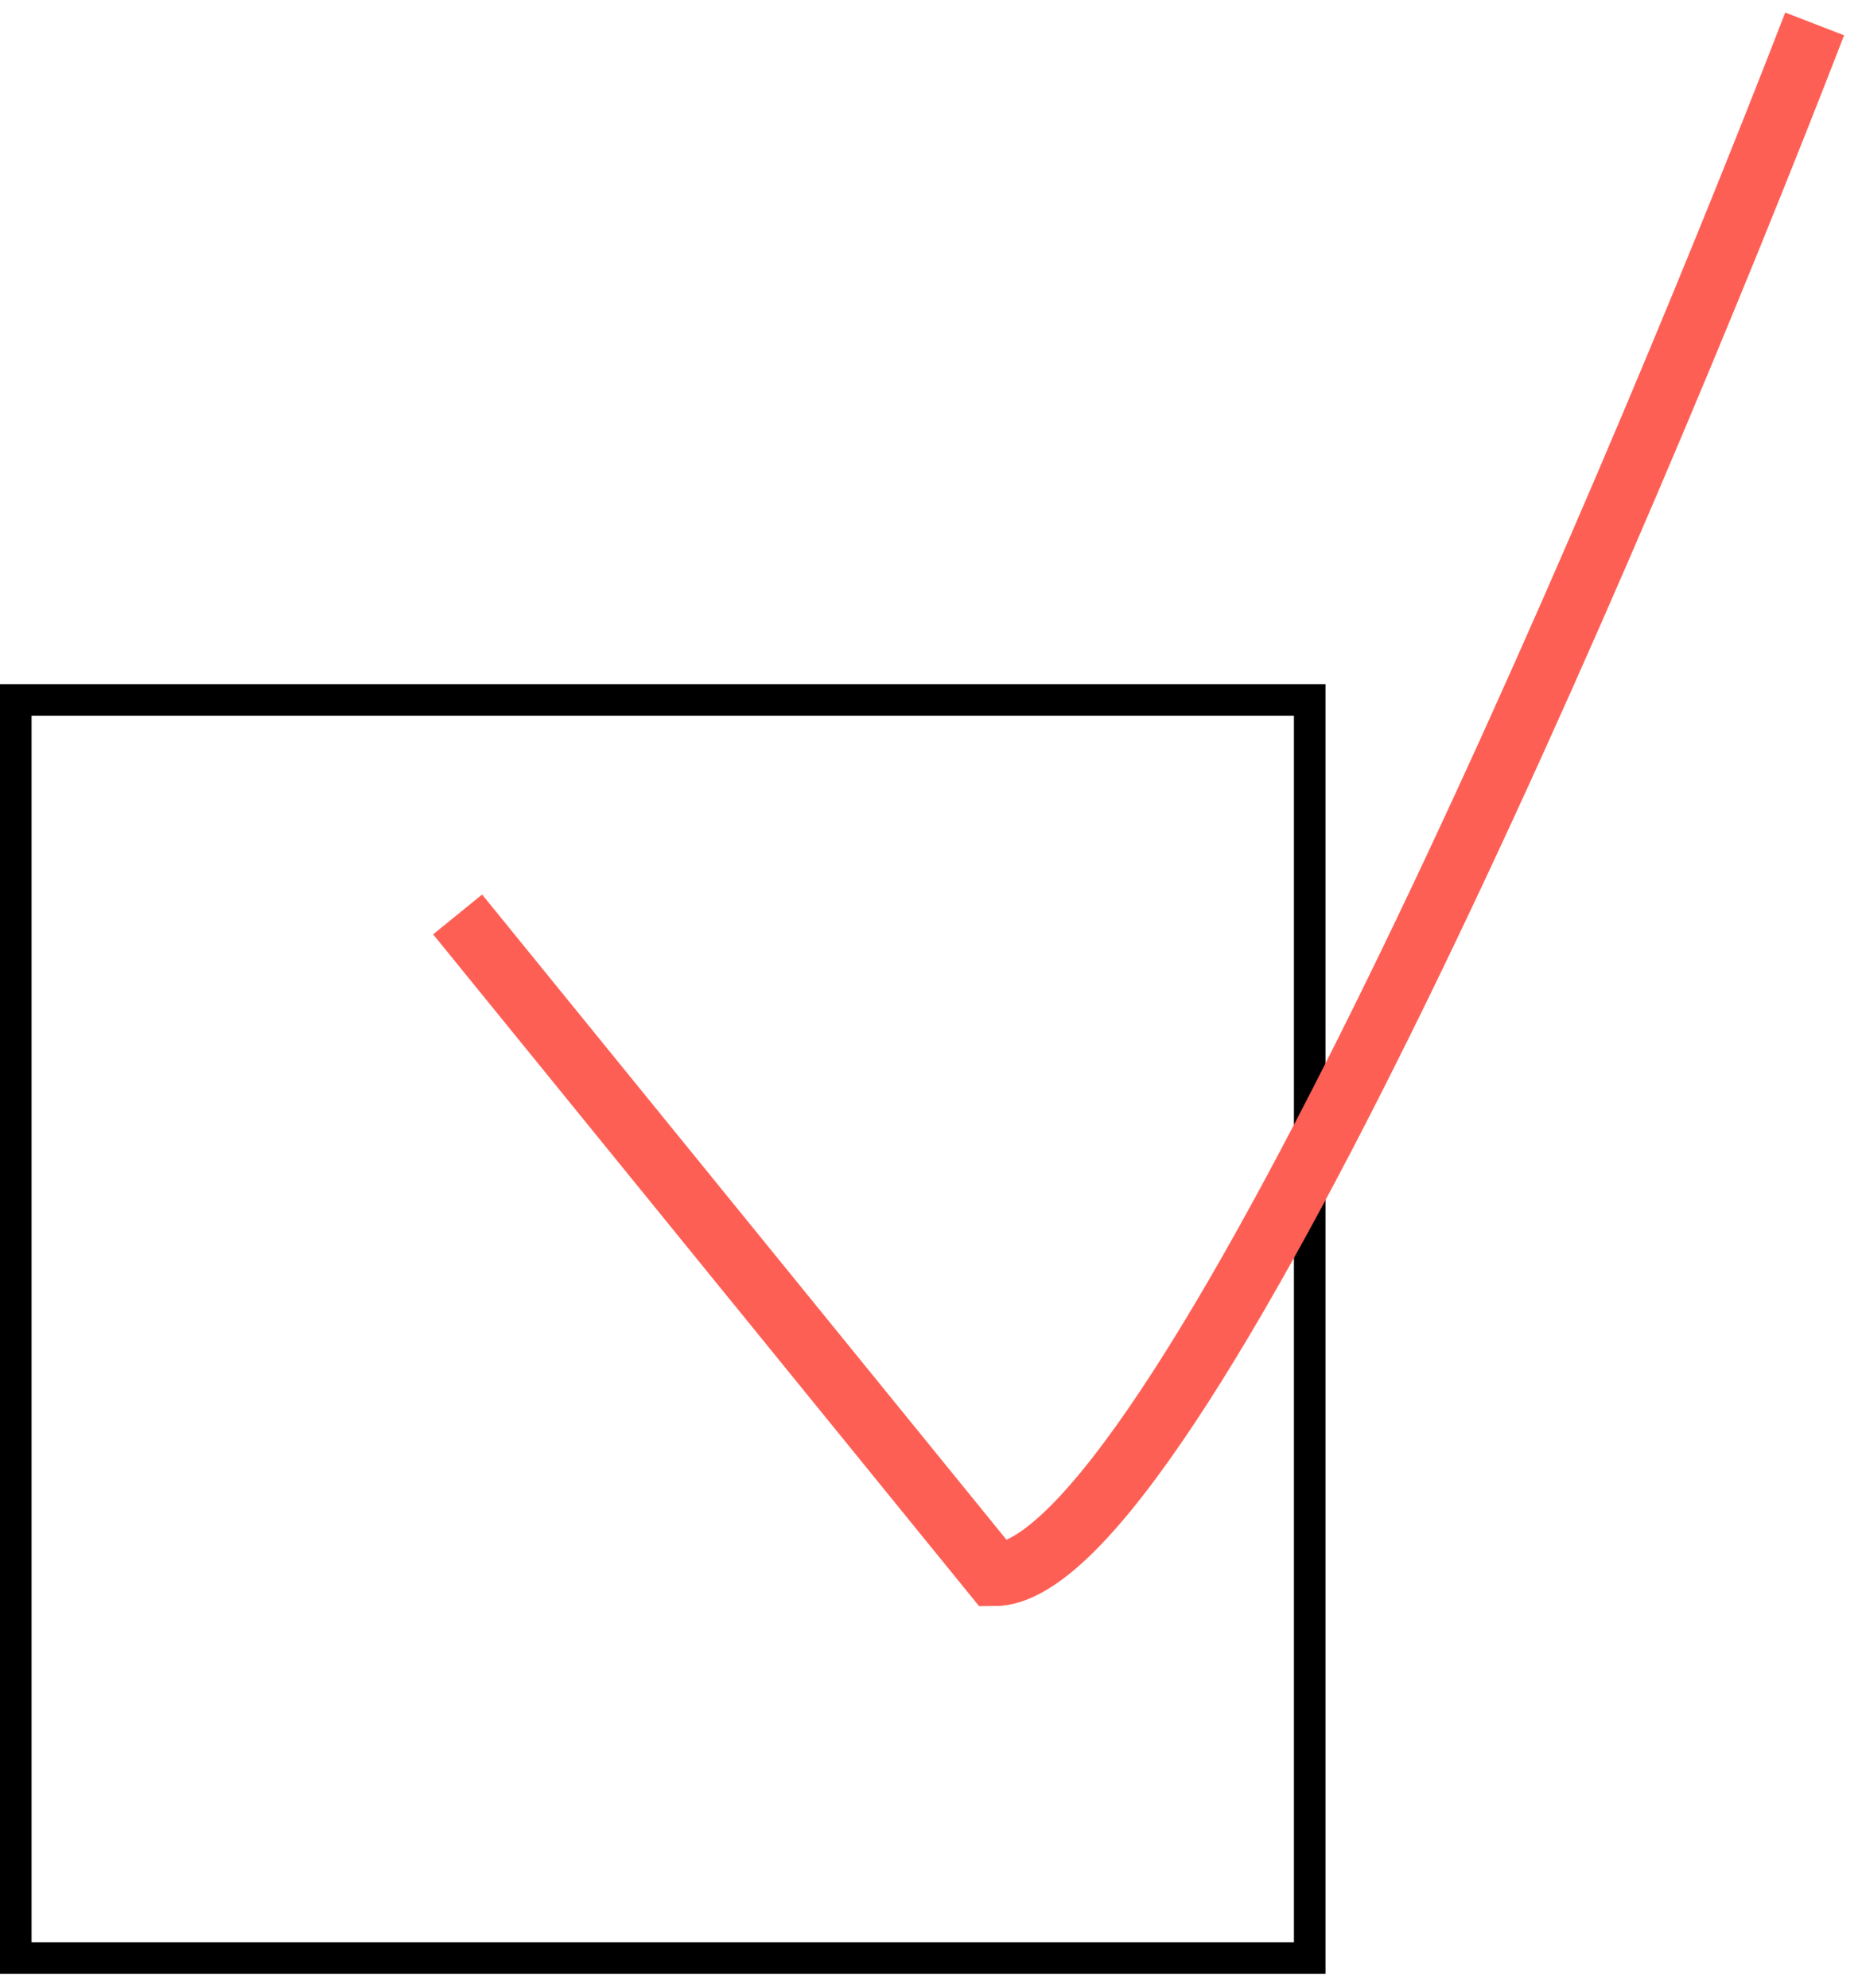
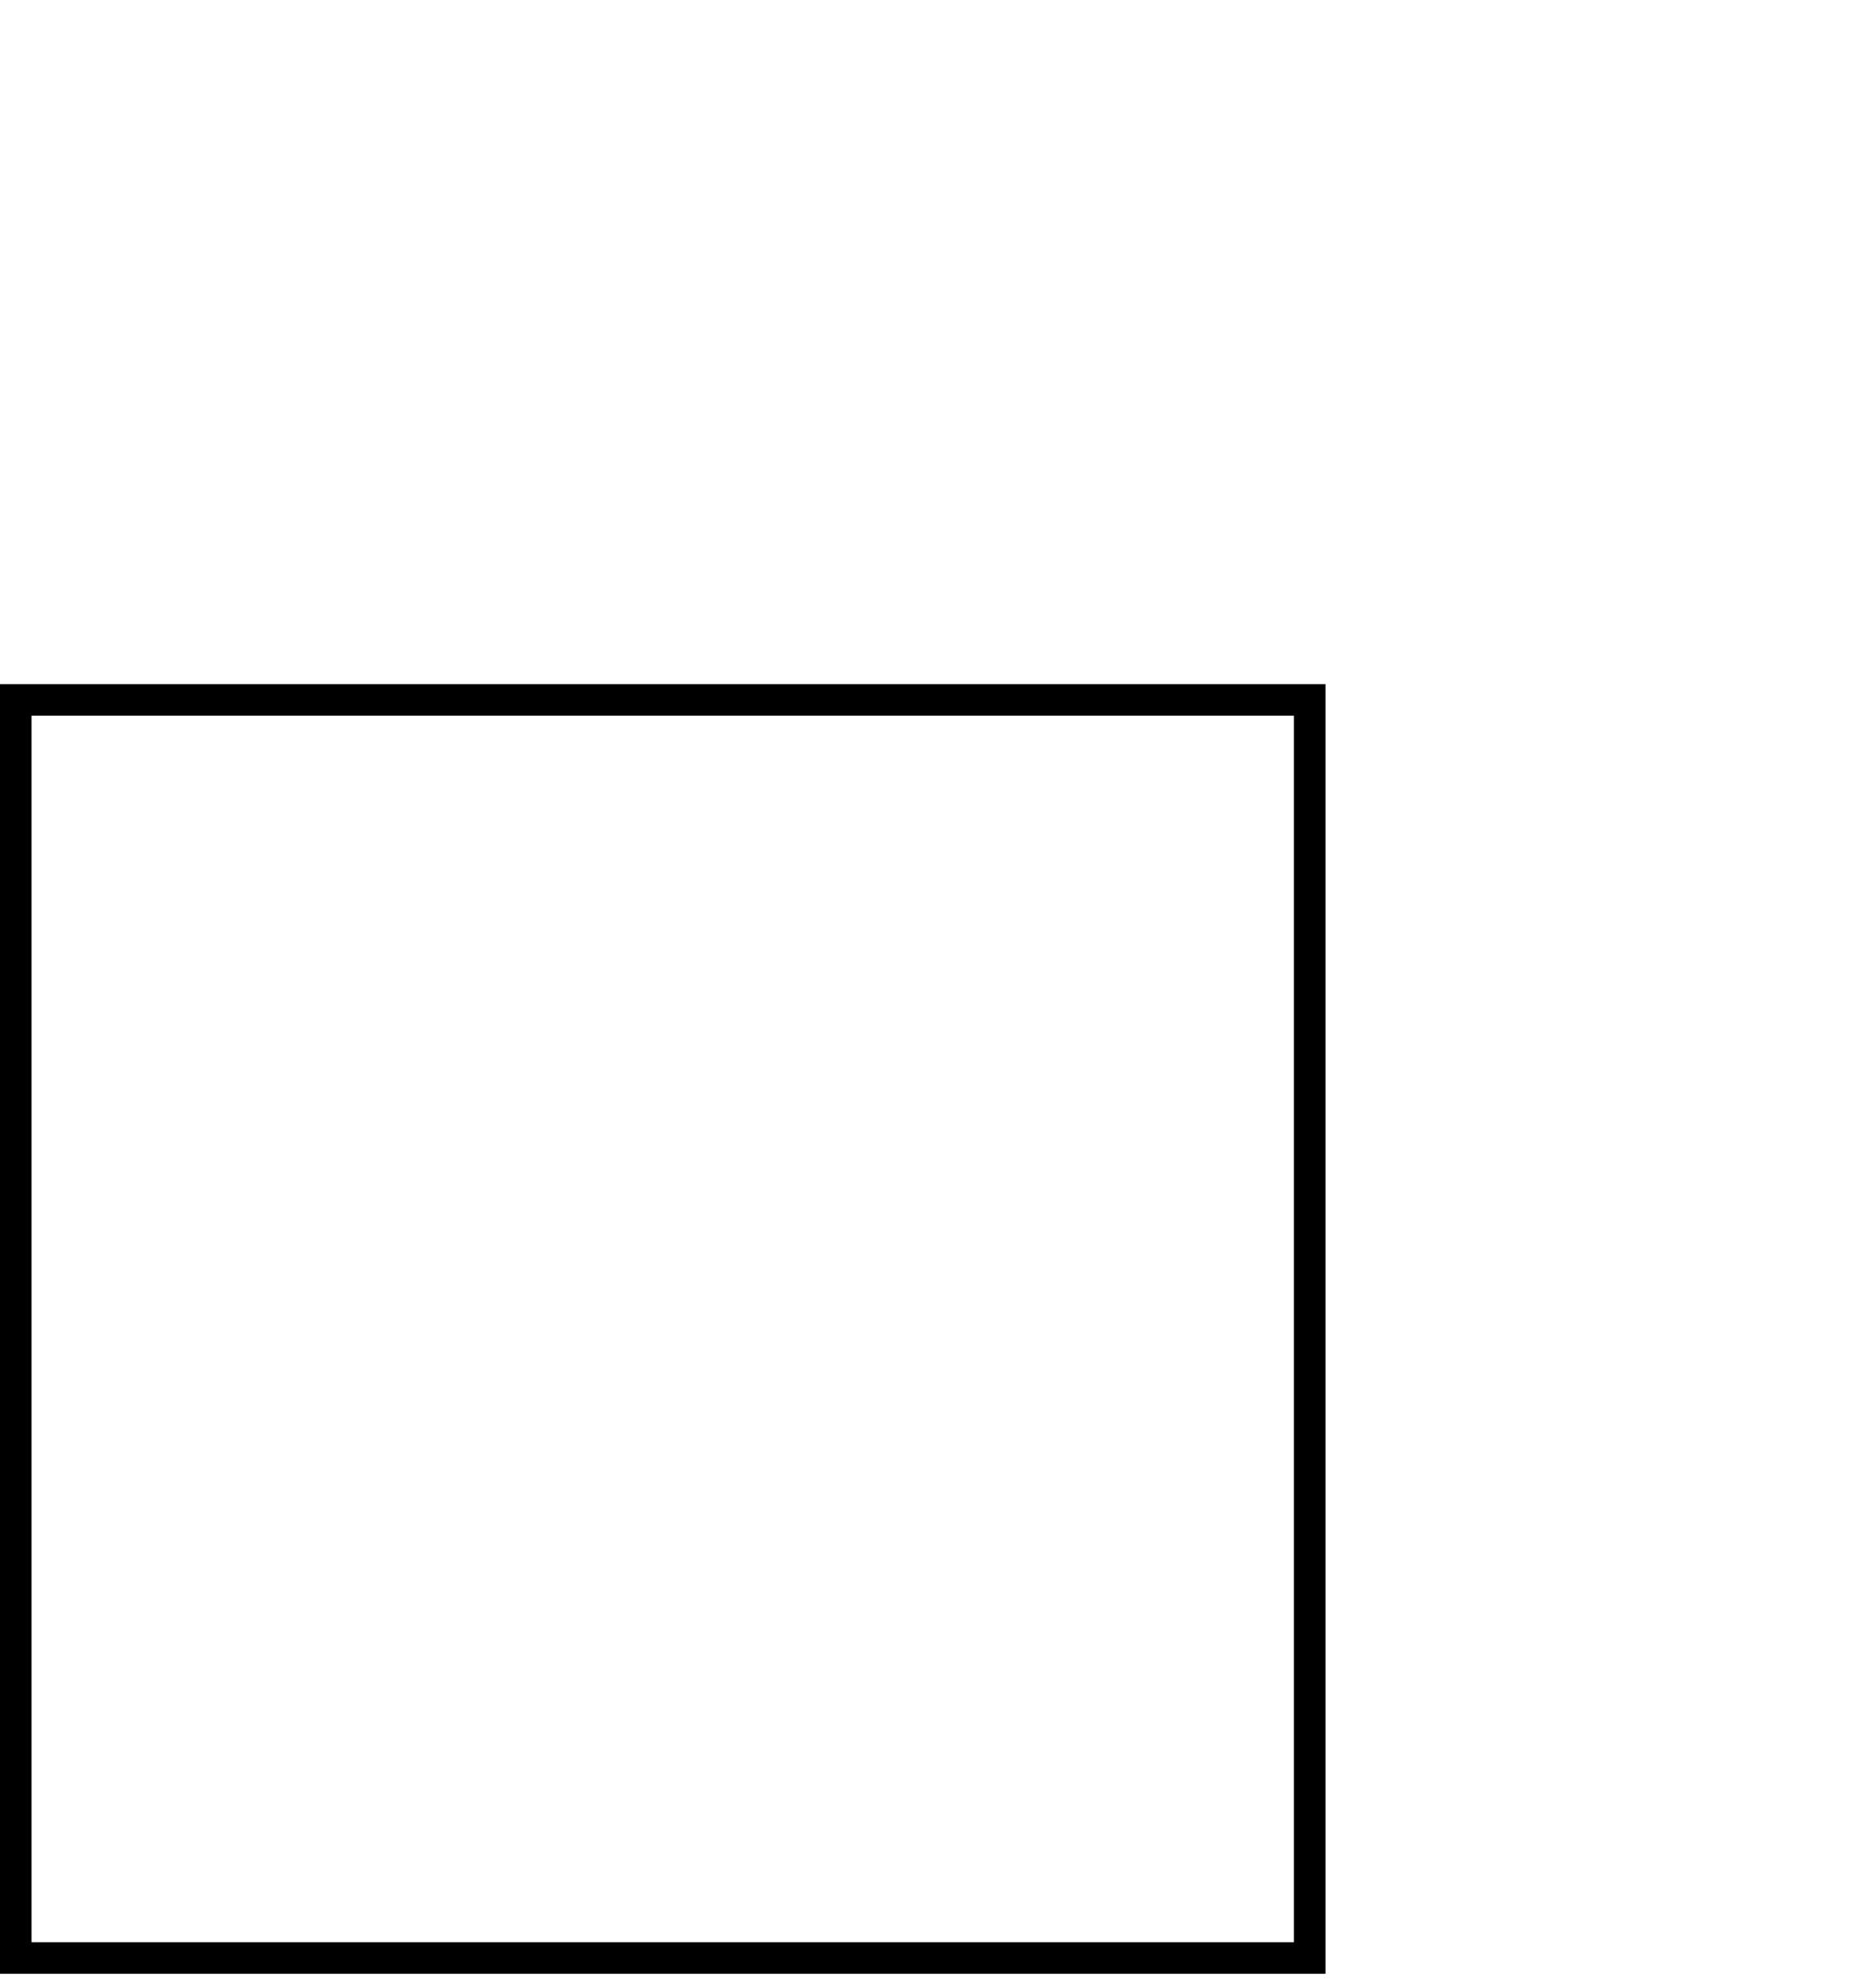
<svg xmlns="http://www.w3.org/2000/svg" width="59" height="63" viewBox="0 0 59 63" fill="none">
  <rect x="0.5" y="22.176" width="41" height="39.862" stroke="black" />
-   <path d="M14.5 28.973L31.5 49.89C37.1 49.89 51.167 17.135 57.5 0.758" stroke="#FE5F55" stroke-width="2" />
</svg>